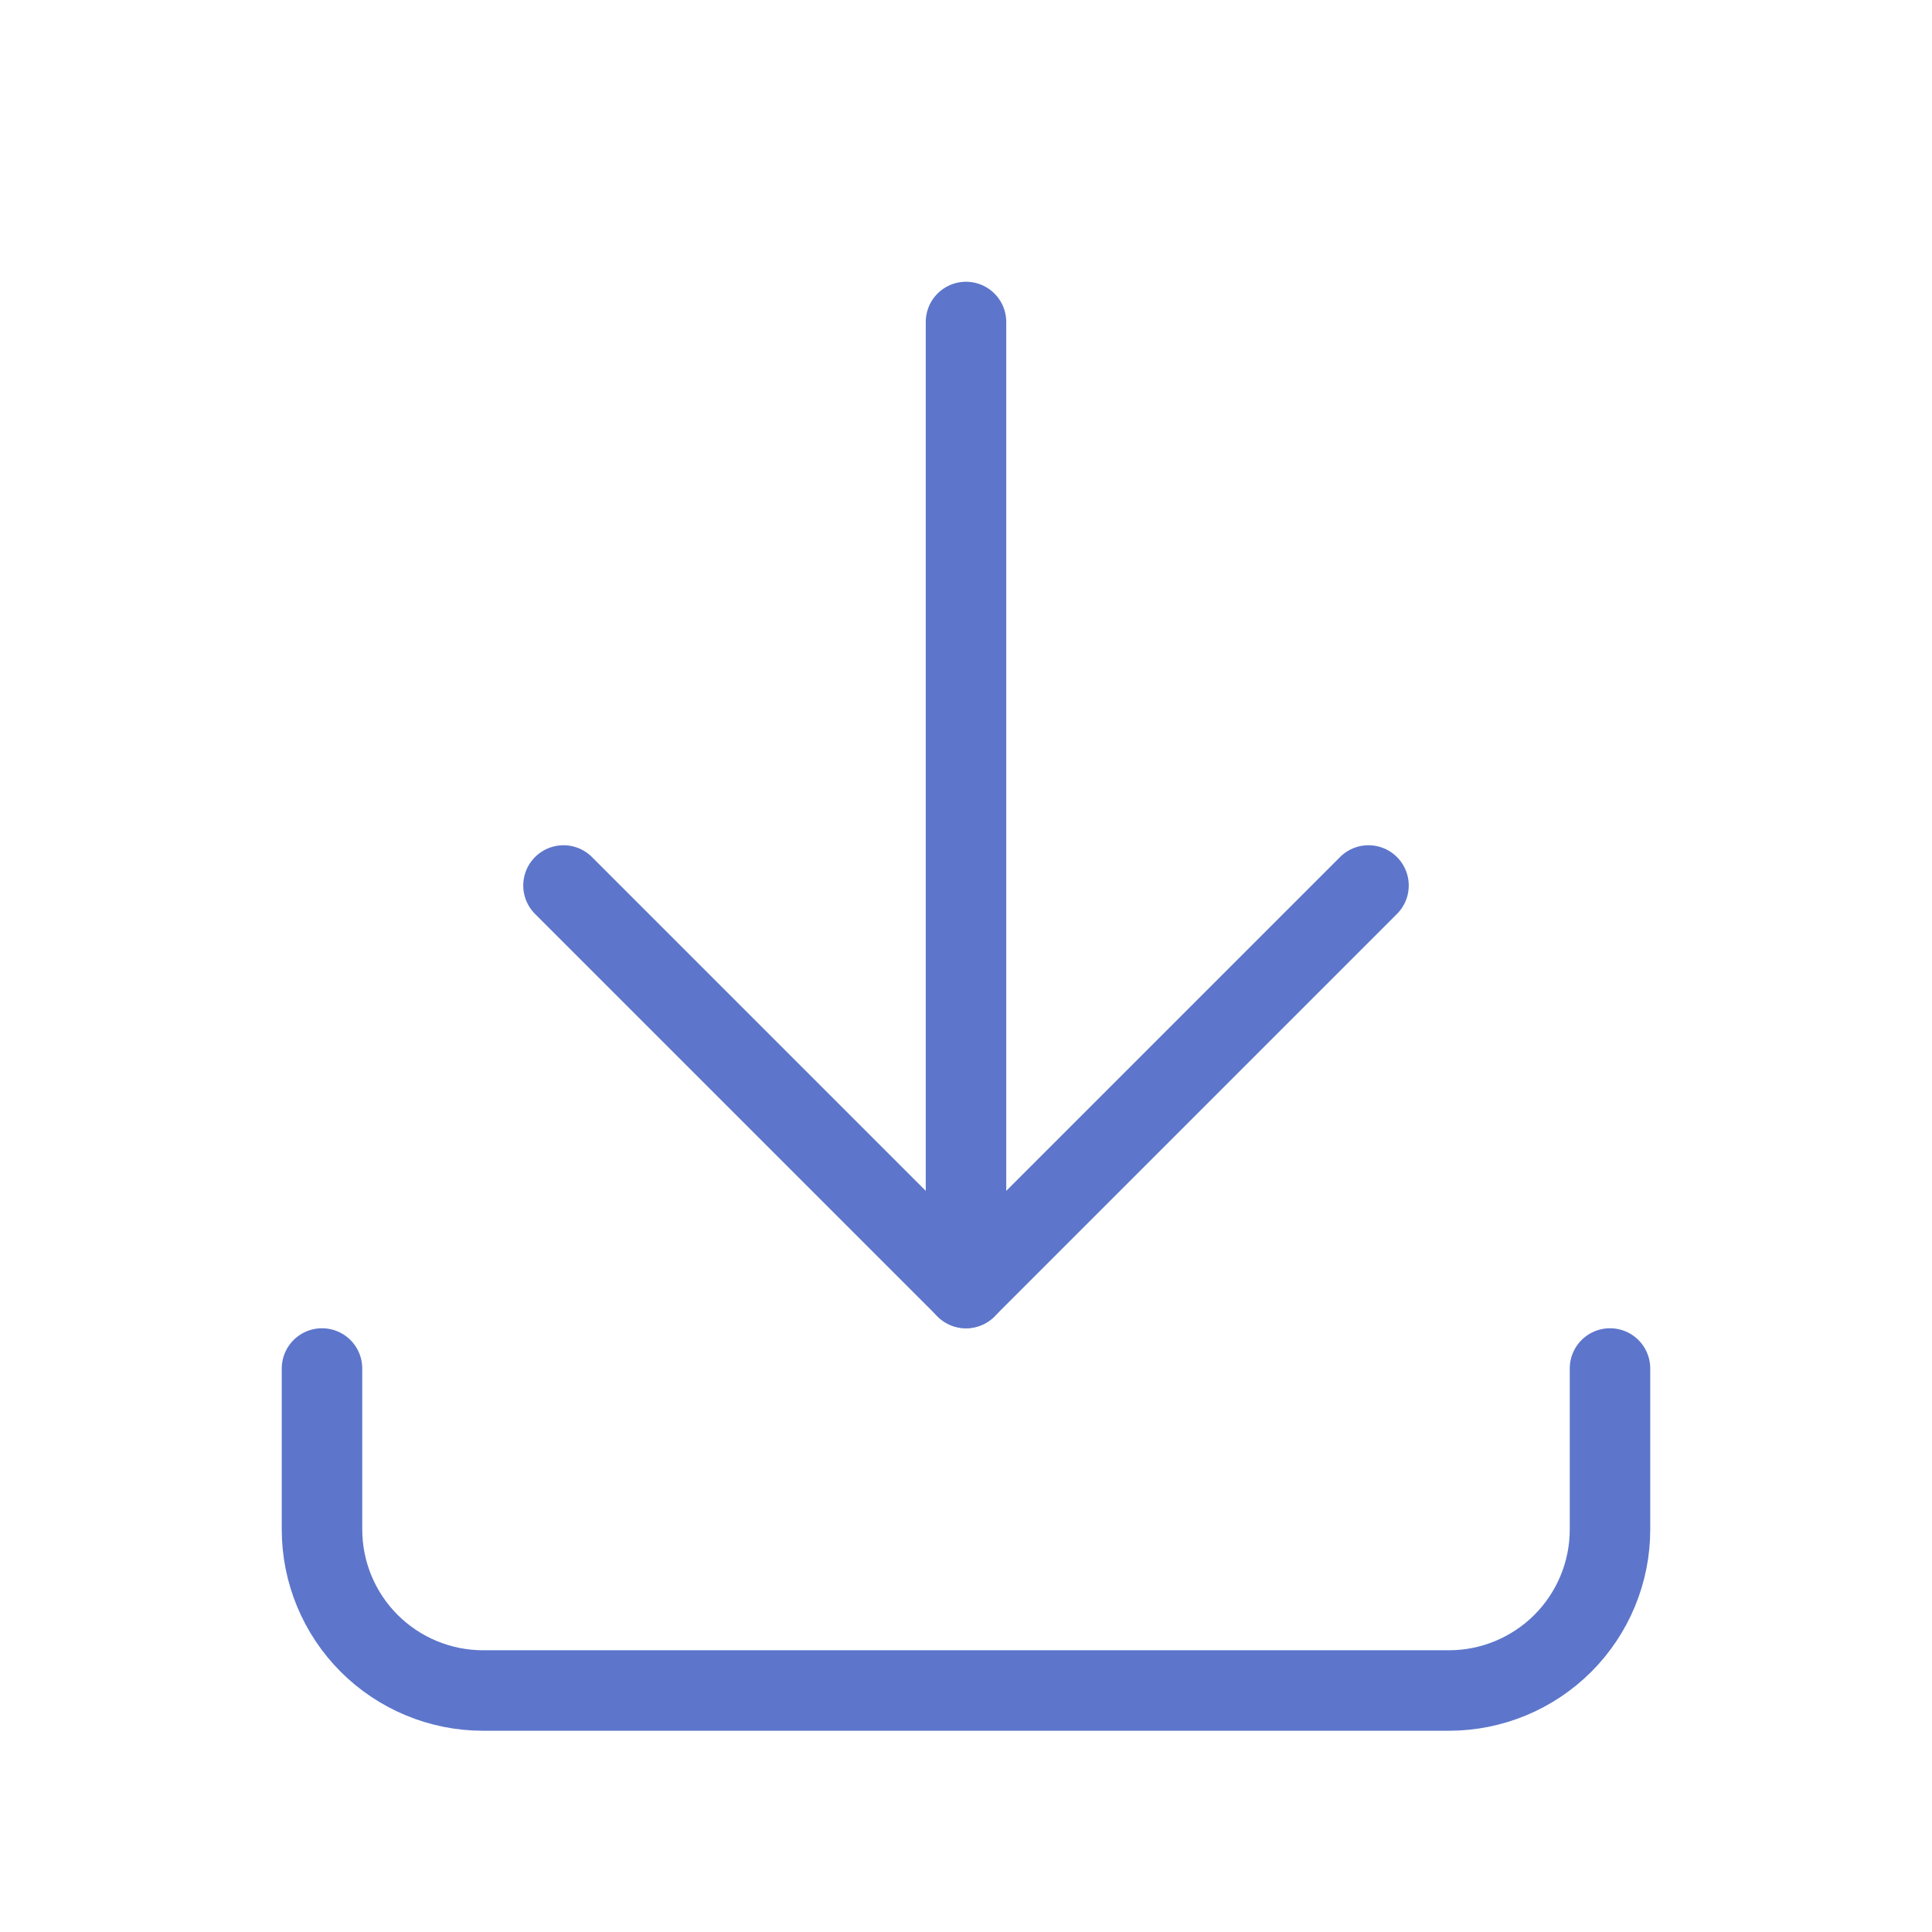
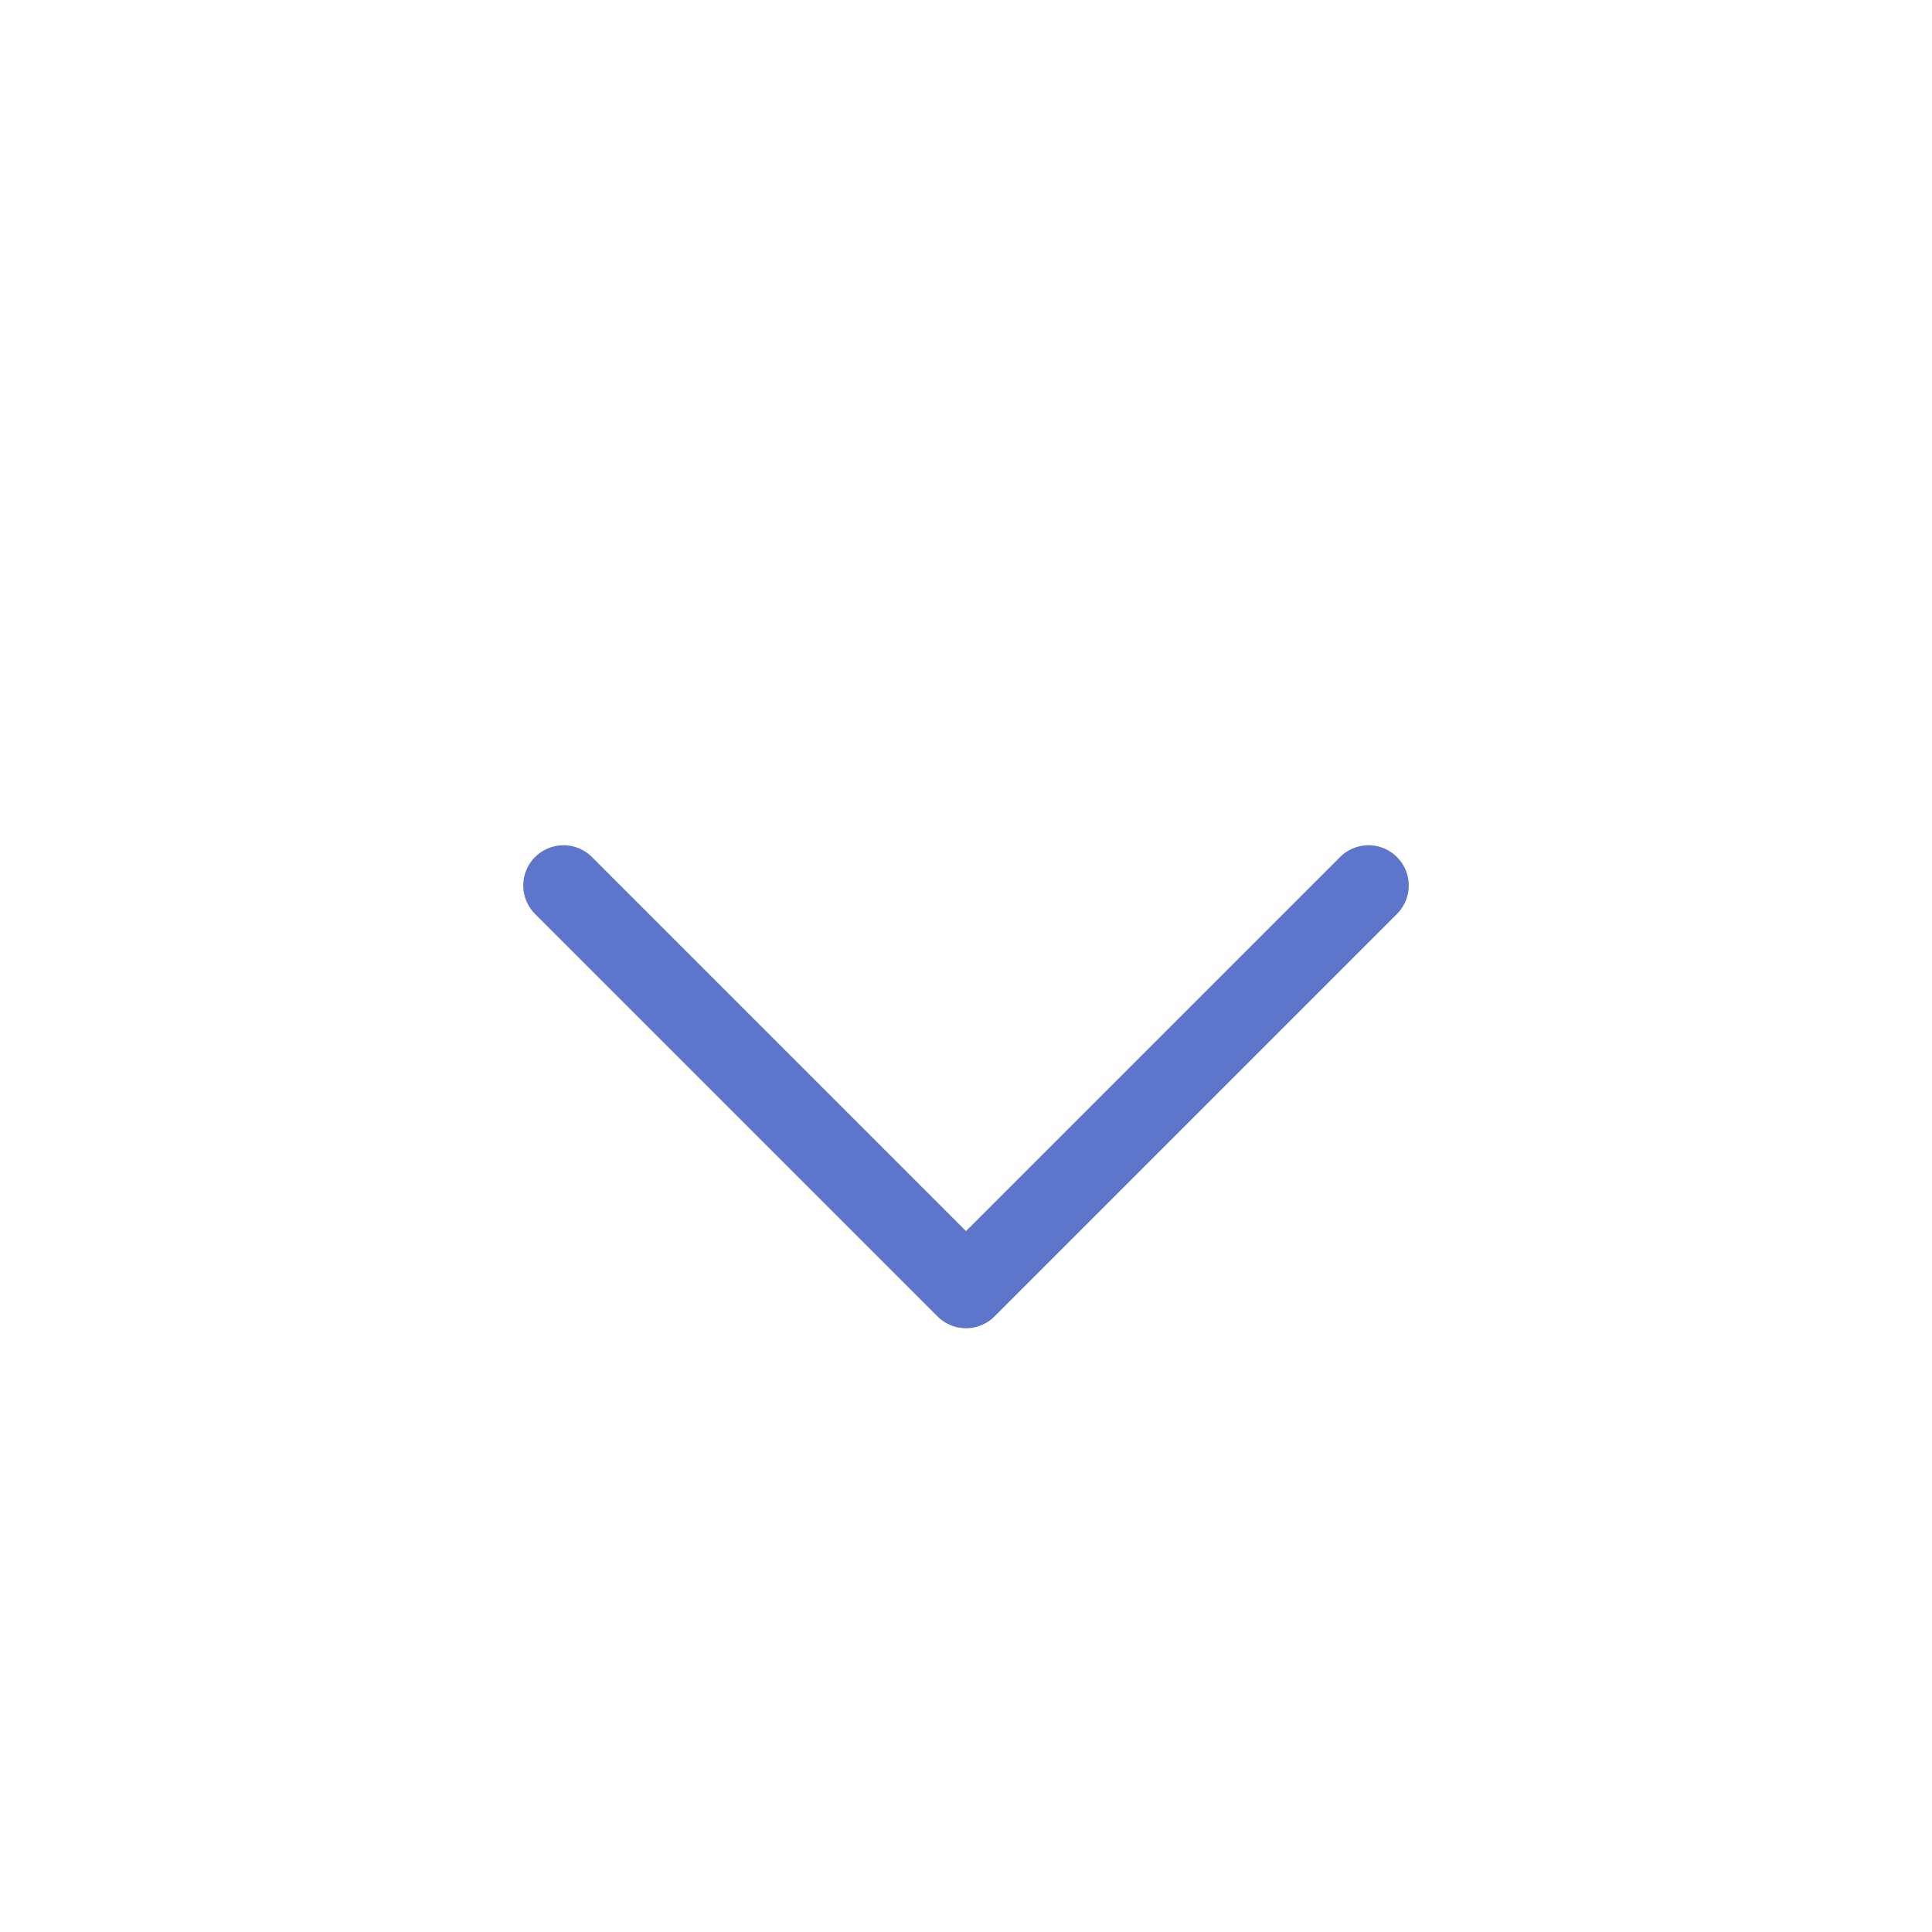
<svg xmlns="http://www.w3.org/2000/svg" width="24" height="24" viewBox="0 0 24 24" fill="none">
-   <path d="M4 17V19C4 19.53 4.211 20.039 4.586 20.414C4.961 20.789 5.47 21 6 21H18C18.53 21 19.039 20.789 19.414 20.414C19.789 20.039 20 19.53 20 19V17" stroke="#5D76CB" stroke-linecap="round" stroke-linejoin="round" />
  <path d="M7 11L12 16L17 11" stroke="#5D76CB" stroke-linecap="round" stroke-linejoin="round" />
-   <path d="M12 4V16" stroke="#5D76CB" stroke-linecap="round" stroke-linejoin="round" />
</svg>